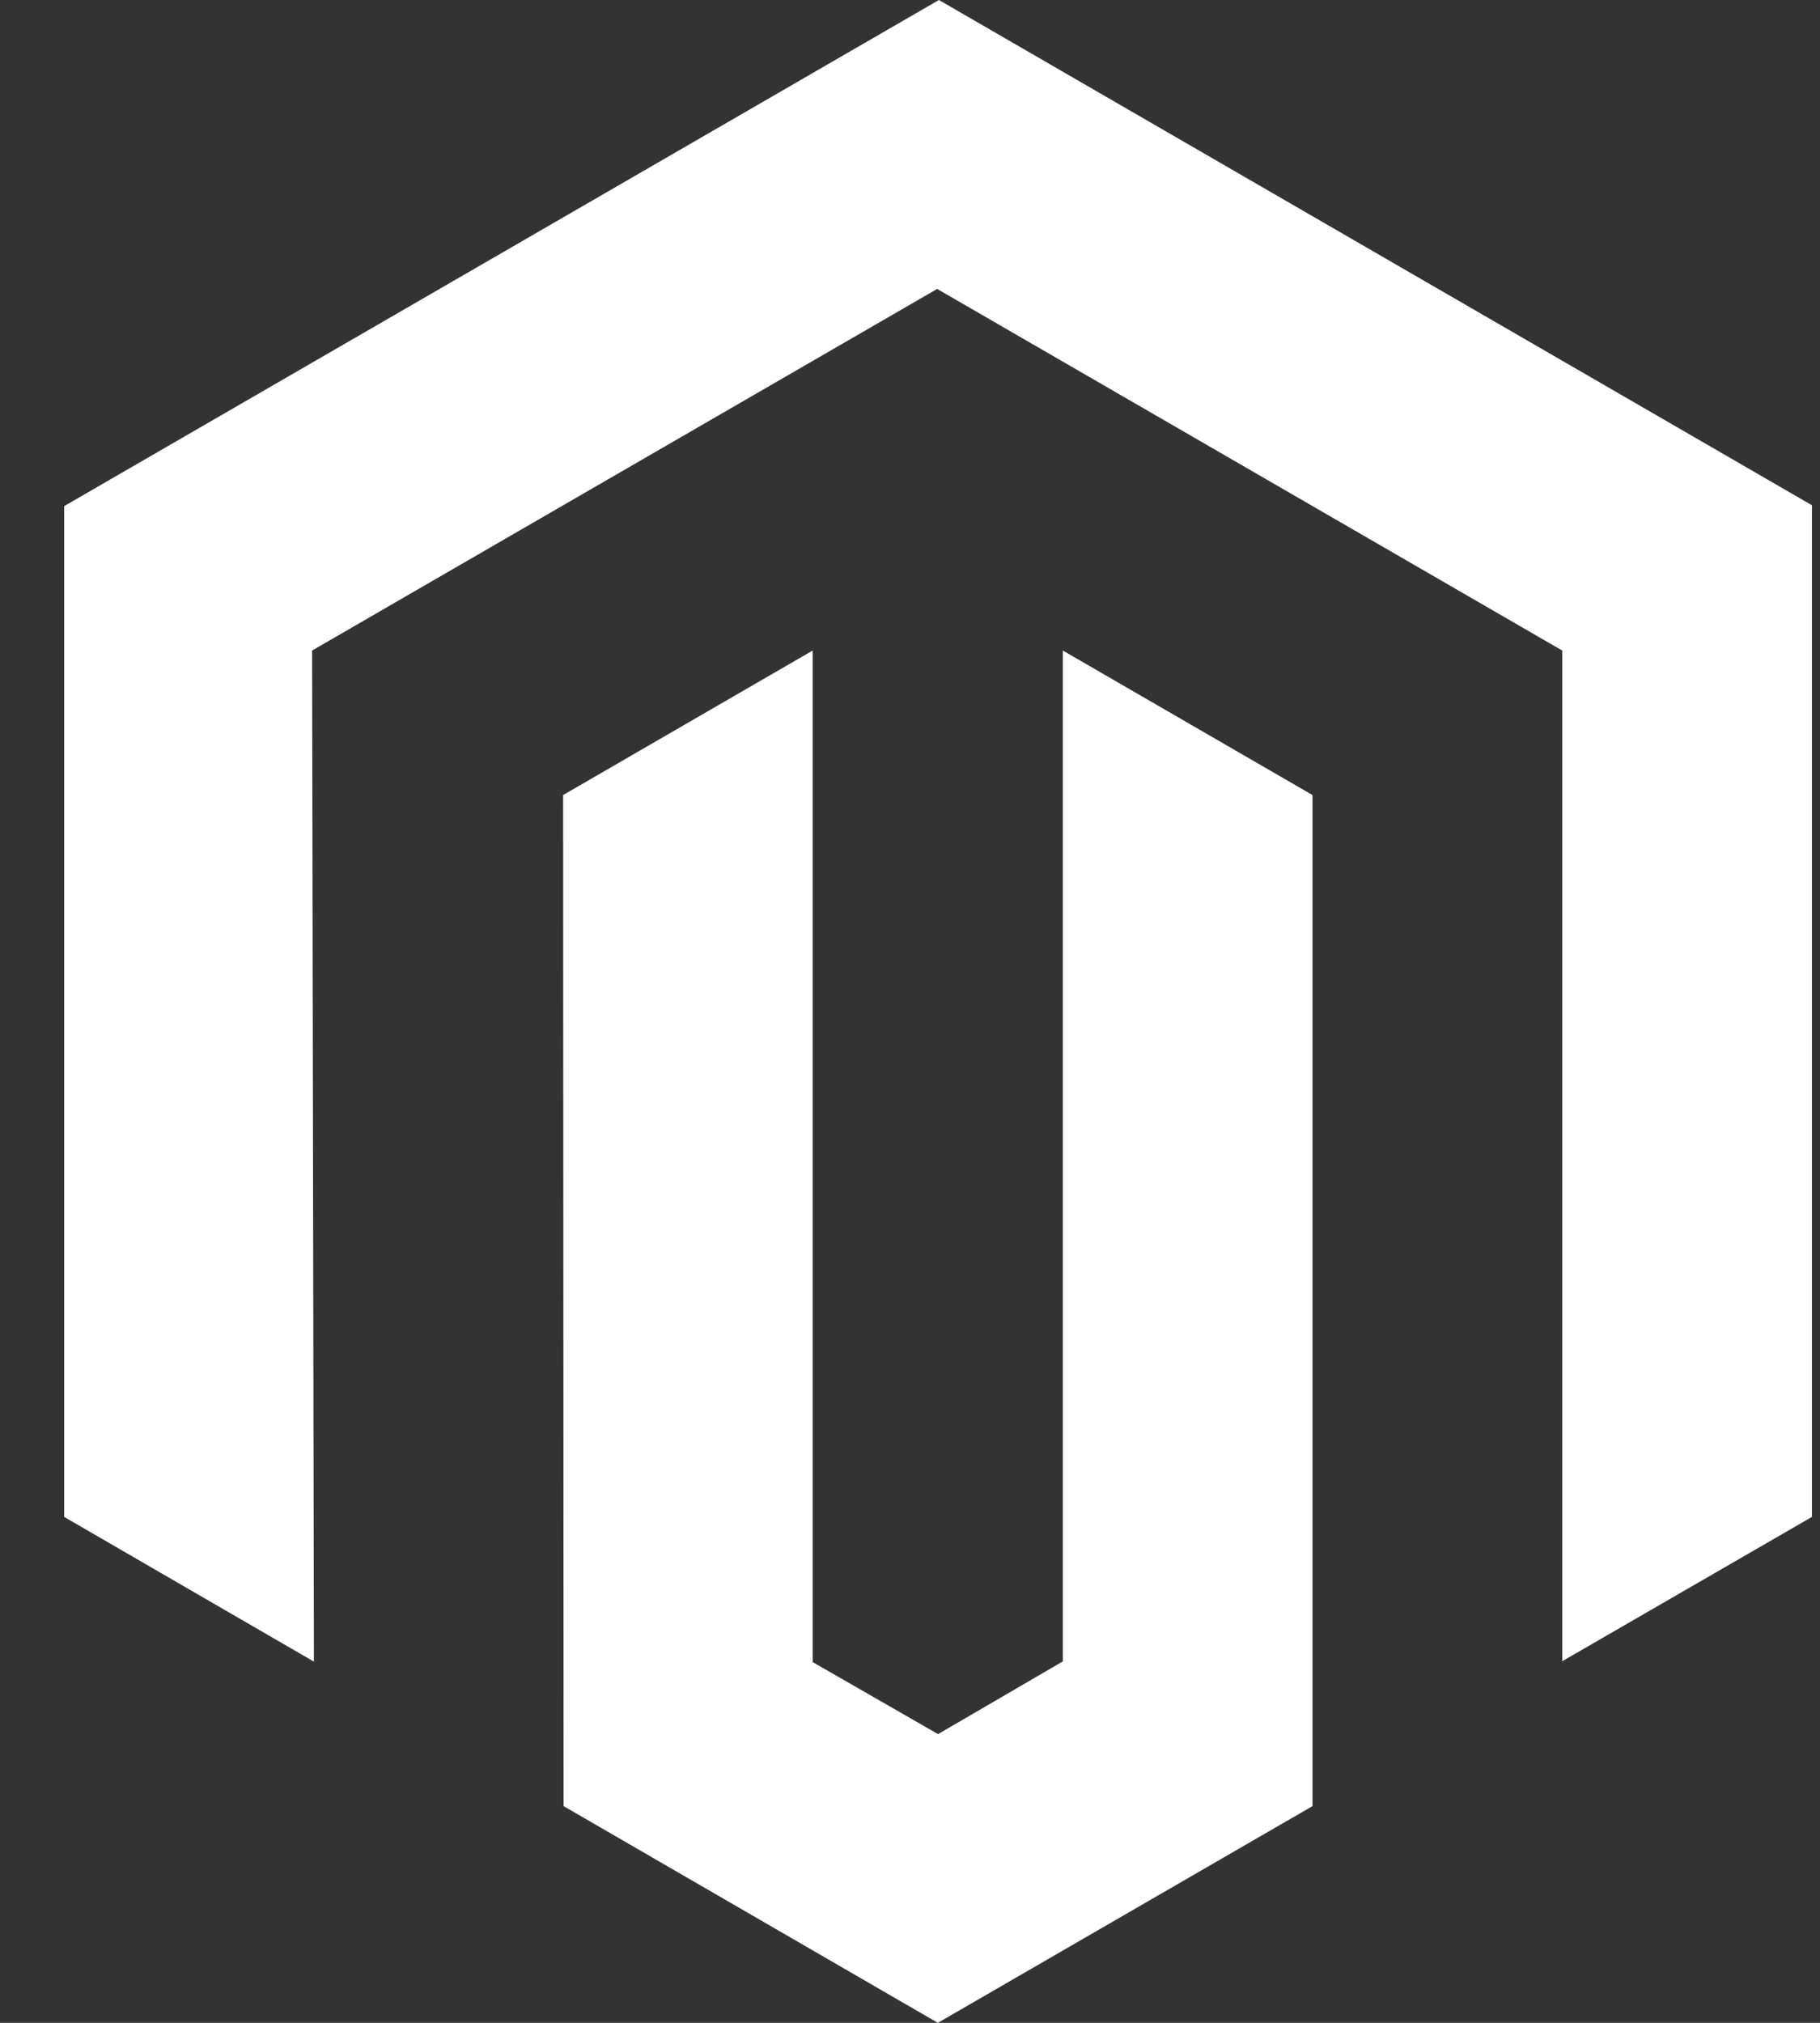
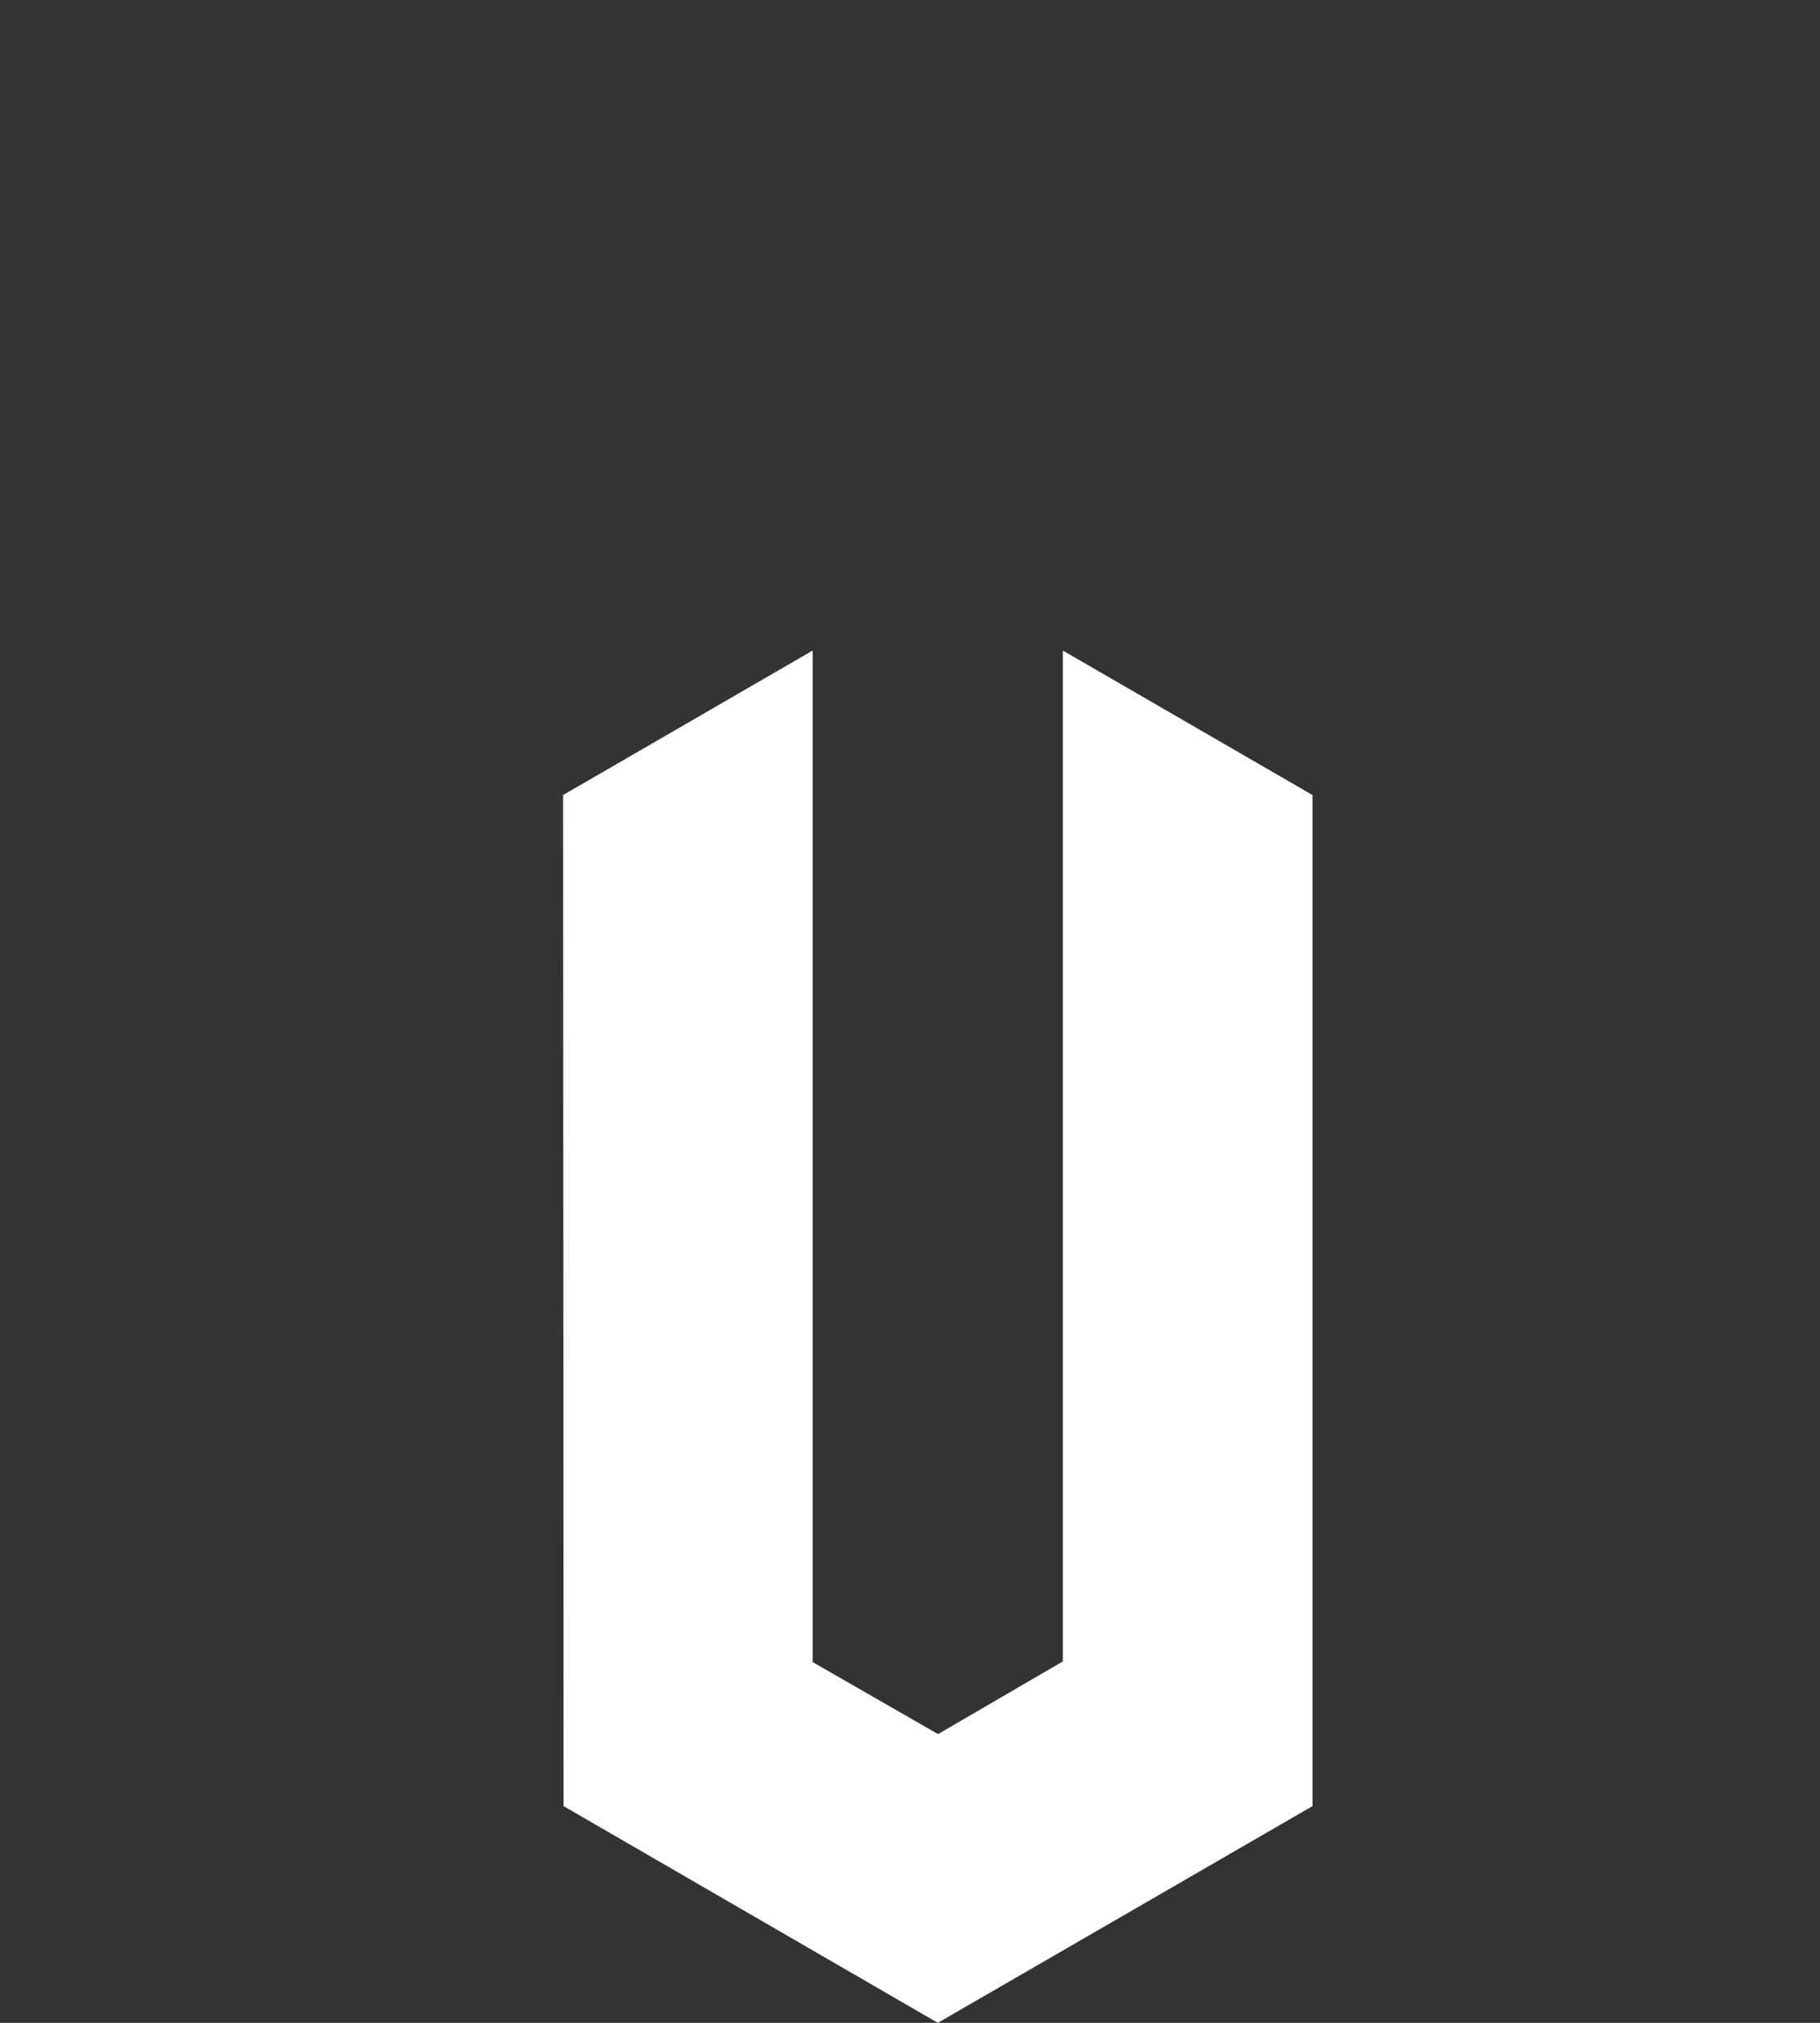
<svg xmlns="http://www.w3.org/2000/svg" width="27" height="30" viewBox="0 0 27 30" fill="none">
  <rect x="0" y="0" width="27" height="30" fill="#333333" stroke="none" />
-   <path d="M13.929 0L0.952 7.506V22.497L4.657 24.643L4.63 9.648L13.903 4.285L23.176 9.648V24.637L26.88 22.497V7.493L13.929 0Z" fill="white" />
  <path d="M15.767 24.64L13.916 25.718L12.056 24.65V9.648L8.354 11.791L8.361 26.786L13.913 30L19.471 26.786V11.791L15.767 9.648V24.64Z" fill="white" />
</svg>